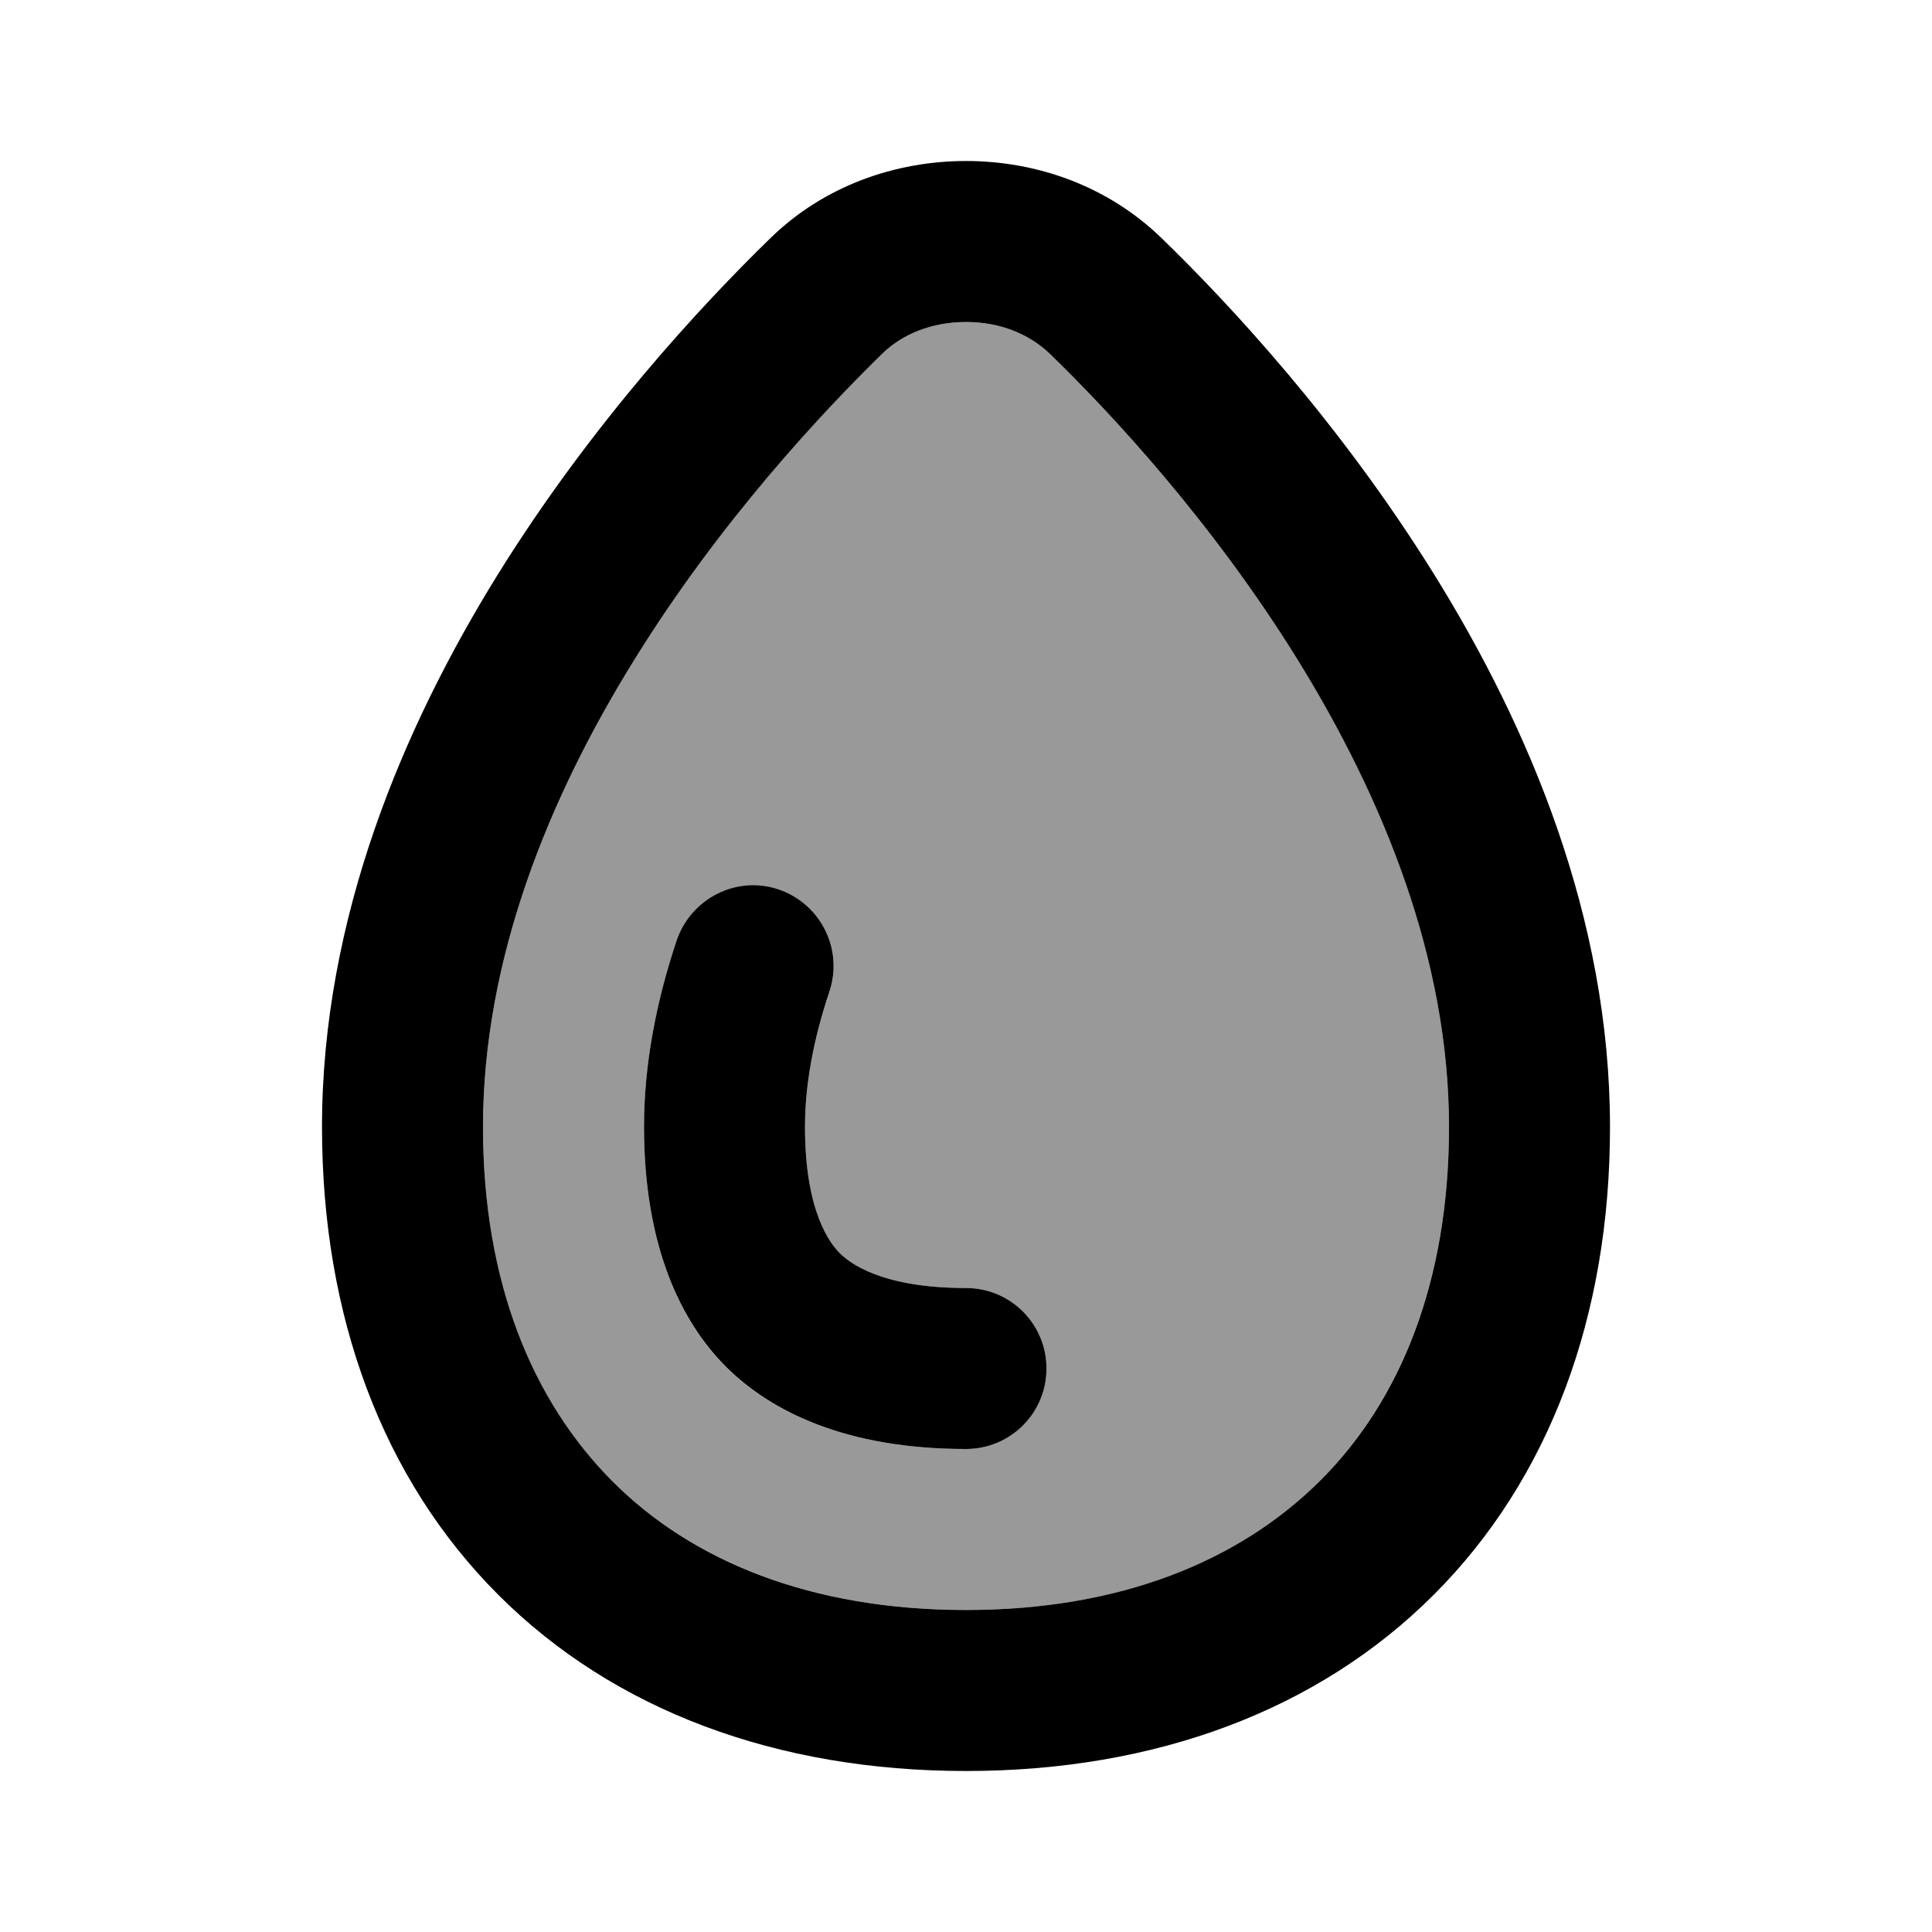
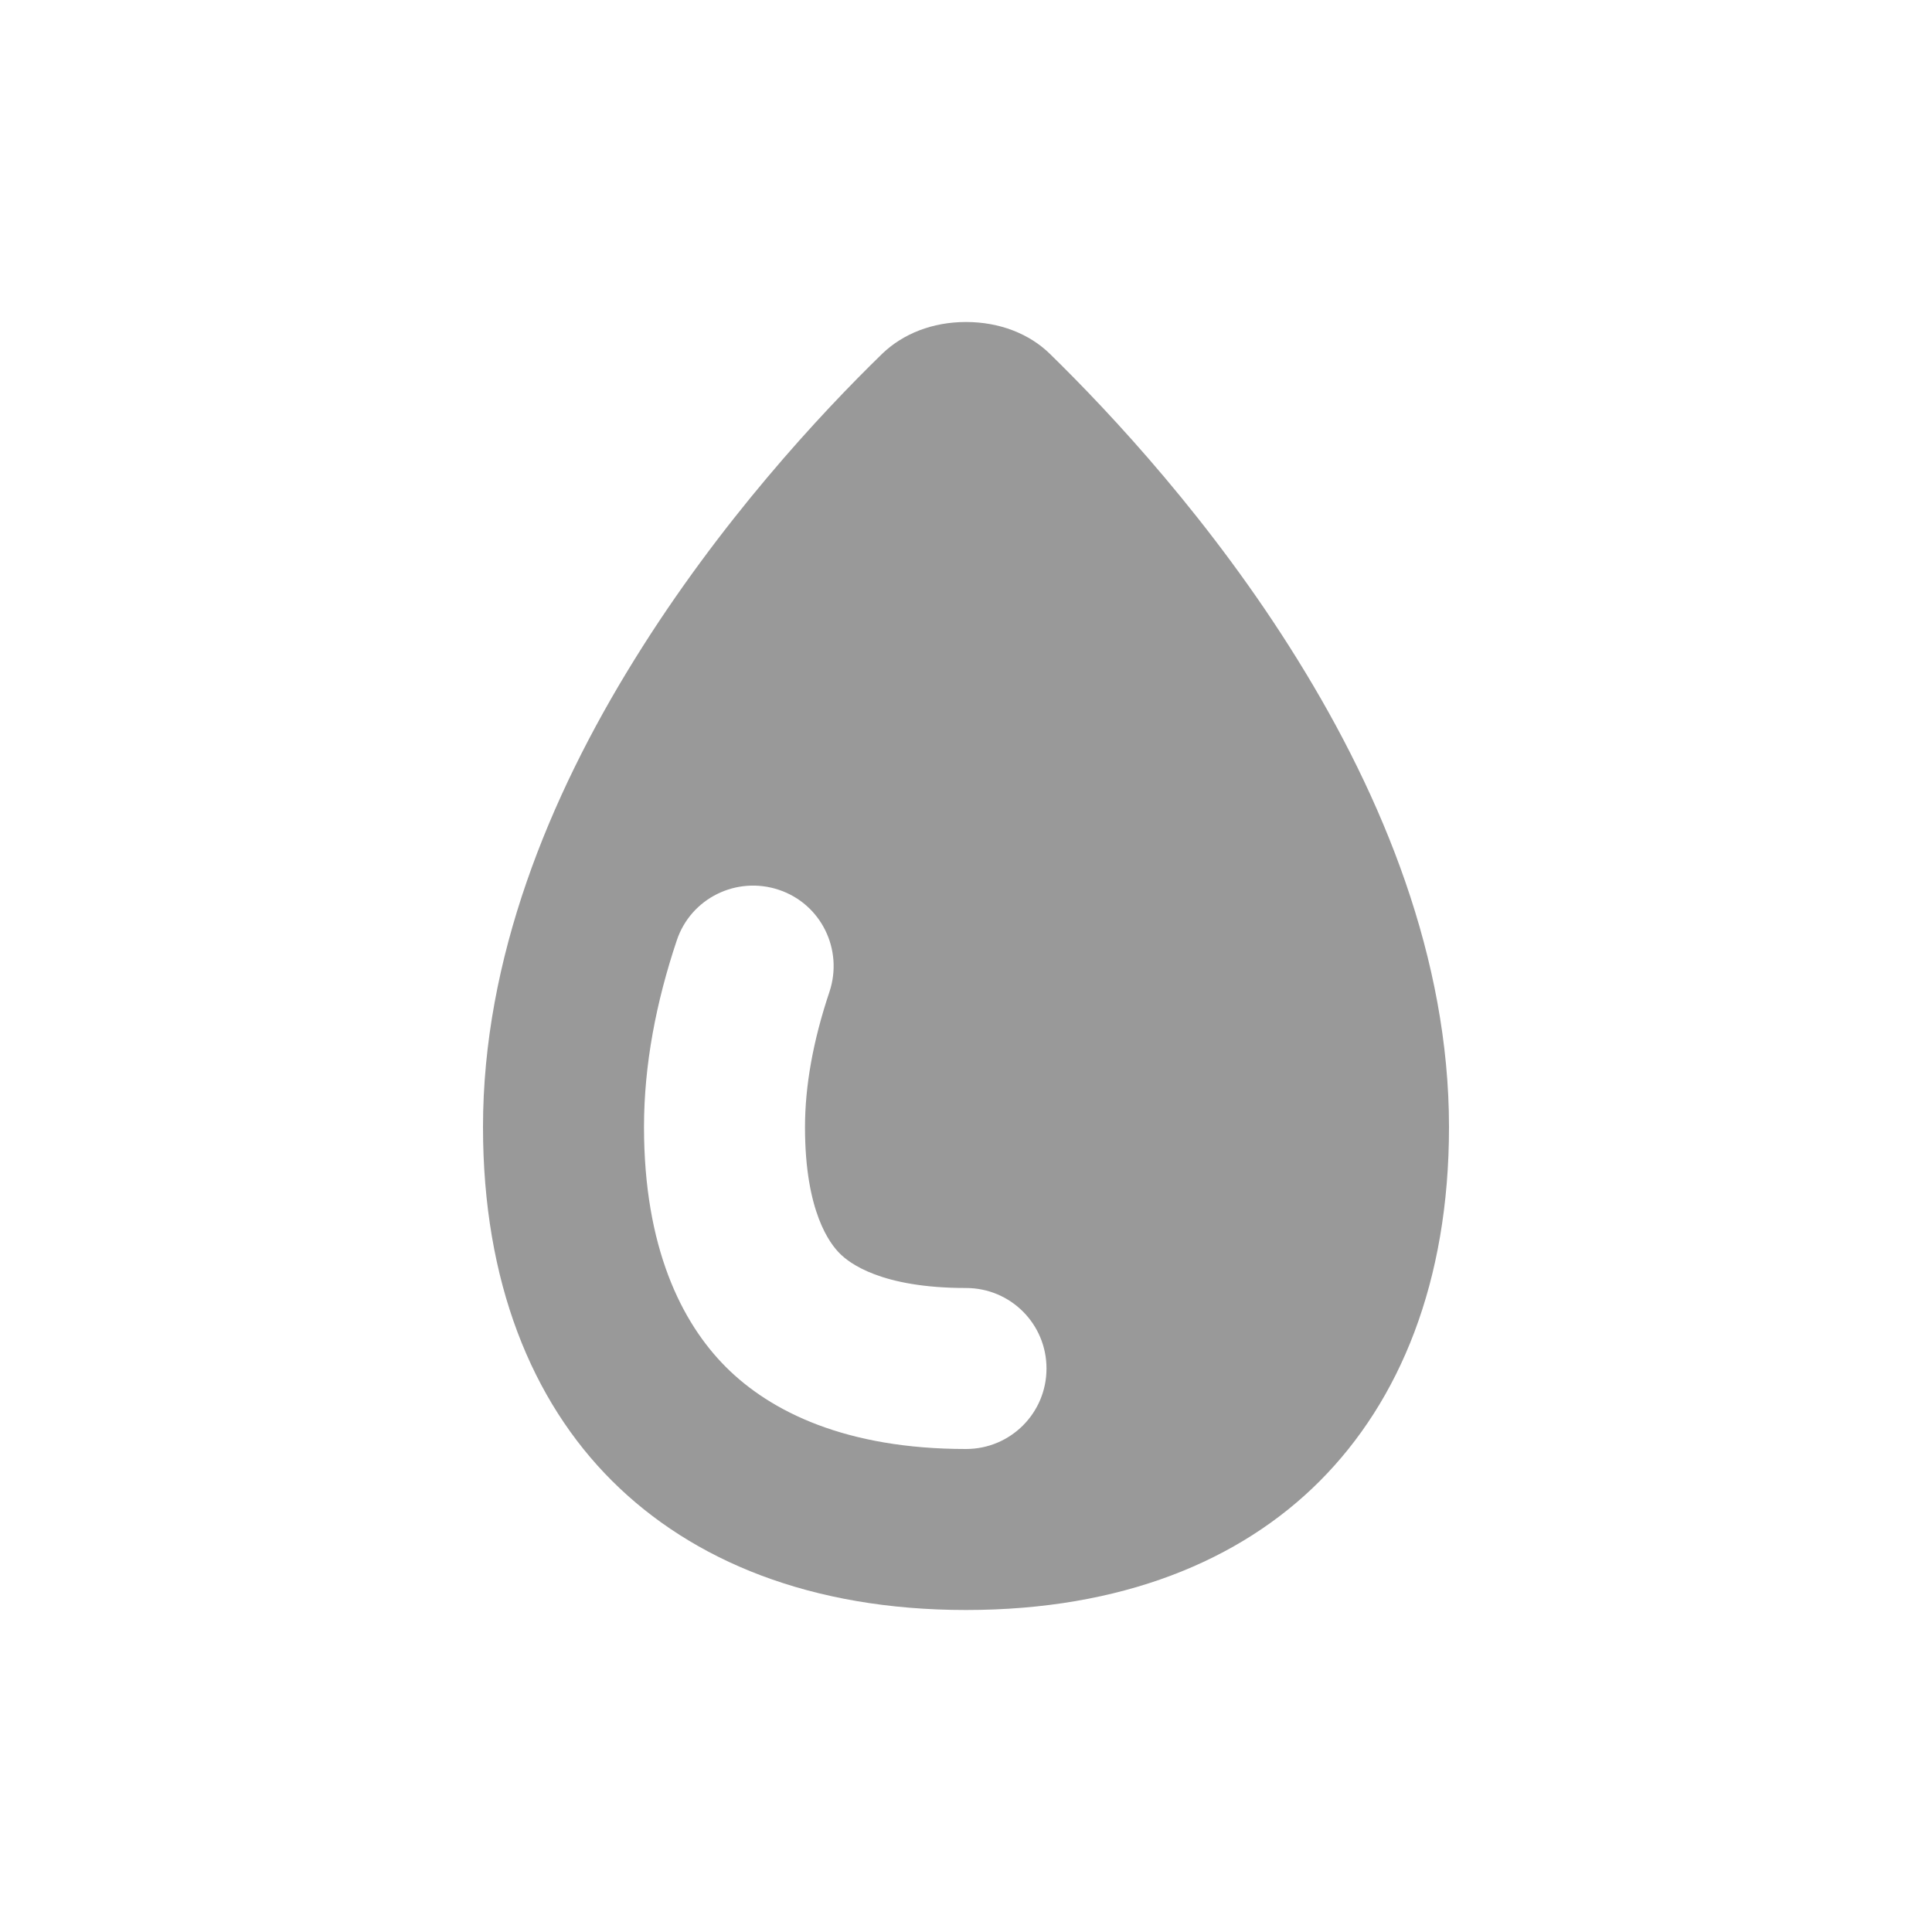
<svg xmlns="http://www.w3.org/2000/svg" viewBox="0 0 672 672">
  <path opacity=".4" fill="currentColor" d="M168 392C168 445.9 185 487.3 212.9 515.1C240.8 542.9 282.1 560 336 560C389.9 560 431.3 543 459.1 515.1C486.9 487.2 504 445.9 504 392C504 333.5 481.1 277.4 451.3 229.4C421.7 181.6 386.5 143.9 365.1 123C358 116.1 347.7 112 336 112C324.3 112 314.1 116.1 306.9 123C285.4 143.9 250.3 181.6 220.7 229.4C190.9 277.4 168 333.5 168 392zM224 392C224 370.4 228.2 348.6 235.4 327.1C240.3 312.4 256.2 304.6 270.9 309.5C285.6 314.4 293.4 330.3 288.5 345C282.8 362 280 377.7 280 392.1C280 421.7 288.8 432.7 292.1 436C295.4 439.3 306.4 448 336 448C351.5 448 364 460.5 364 476C364 491.5 351.5 504 336 504C294.2 504 268 491 252.5 475.5C237 460 224 433.8 224 392z" />
-   <path fill="currentColor" d="M288.5 344.9C293.4 330.2 285.5 314.4 270.9 309.4C256.3 304.4 240.4 312.4 235.4 327C228.2 348.5 224 370.4 224 391.9C224 433.7 237 459.9 252.5 475.4C268 490.9 294.2 504 336 504C351.5 504 364 491.5 364 476C364 460.5 351.5 448 336 448C306.4 448 295.4 439.2 292.1 435.9C288.8 432.6 280 421.6 280 392C280 377.7 282.8 361.9 288.5 344.9zM336 56C311.5 56 286.6 64.6 267.9 82.9C244.5 105.7 206 146.9 173.1 199.9C140.4 252.7 112 319.2 112 392C112 457.9 133.1 514.5 173.3 554.7C213.5 594.9 270.1 616 336 616C401.9 616 458.5 594.9 498.7 554.7C538.9 514.5 560 457.9 560 392C560 319.2 531.7 252.7 498.9 199.9C466 146.9 427.5 105.6 404.1 82.9C385.3 64.6 360.5 56 336 56zM306.9 123C314 116.1 324.3 112 336 112C347.7 112 357.9 116.1 365.1 123C386.6 143.9 421.7 181.6 451.3 229.4C481 277.4 504 333.5 504 392C504 445.9 487 487.3 459.1 515.1C431.2 542.9 389.9 560 336 560C282.1 560 240.7 543 212.9 515.1C185.1 487.2 168 445.9 168 392C168 333.5 190.9 277.4 220.7 229.4C250.3 181.6 285.5 143.9 306.9 123z" />
</svg>